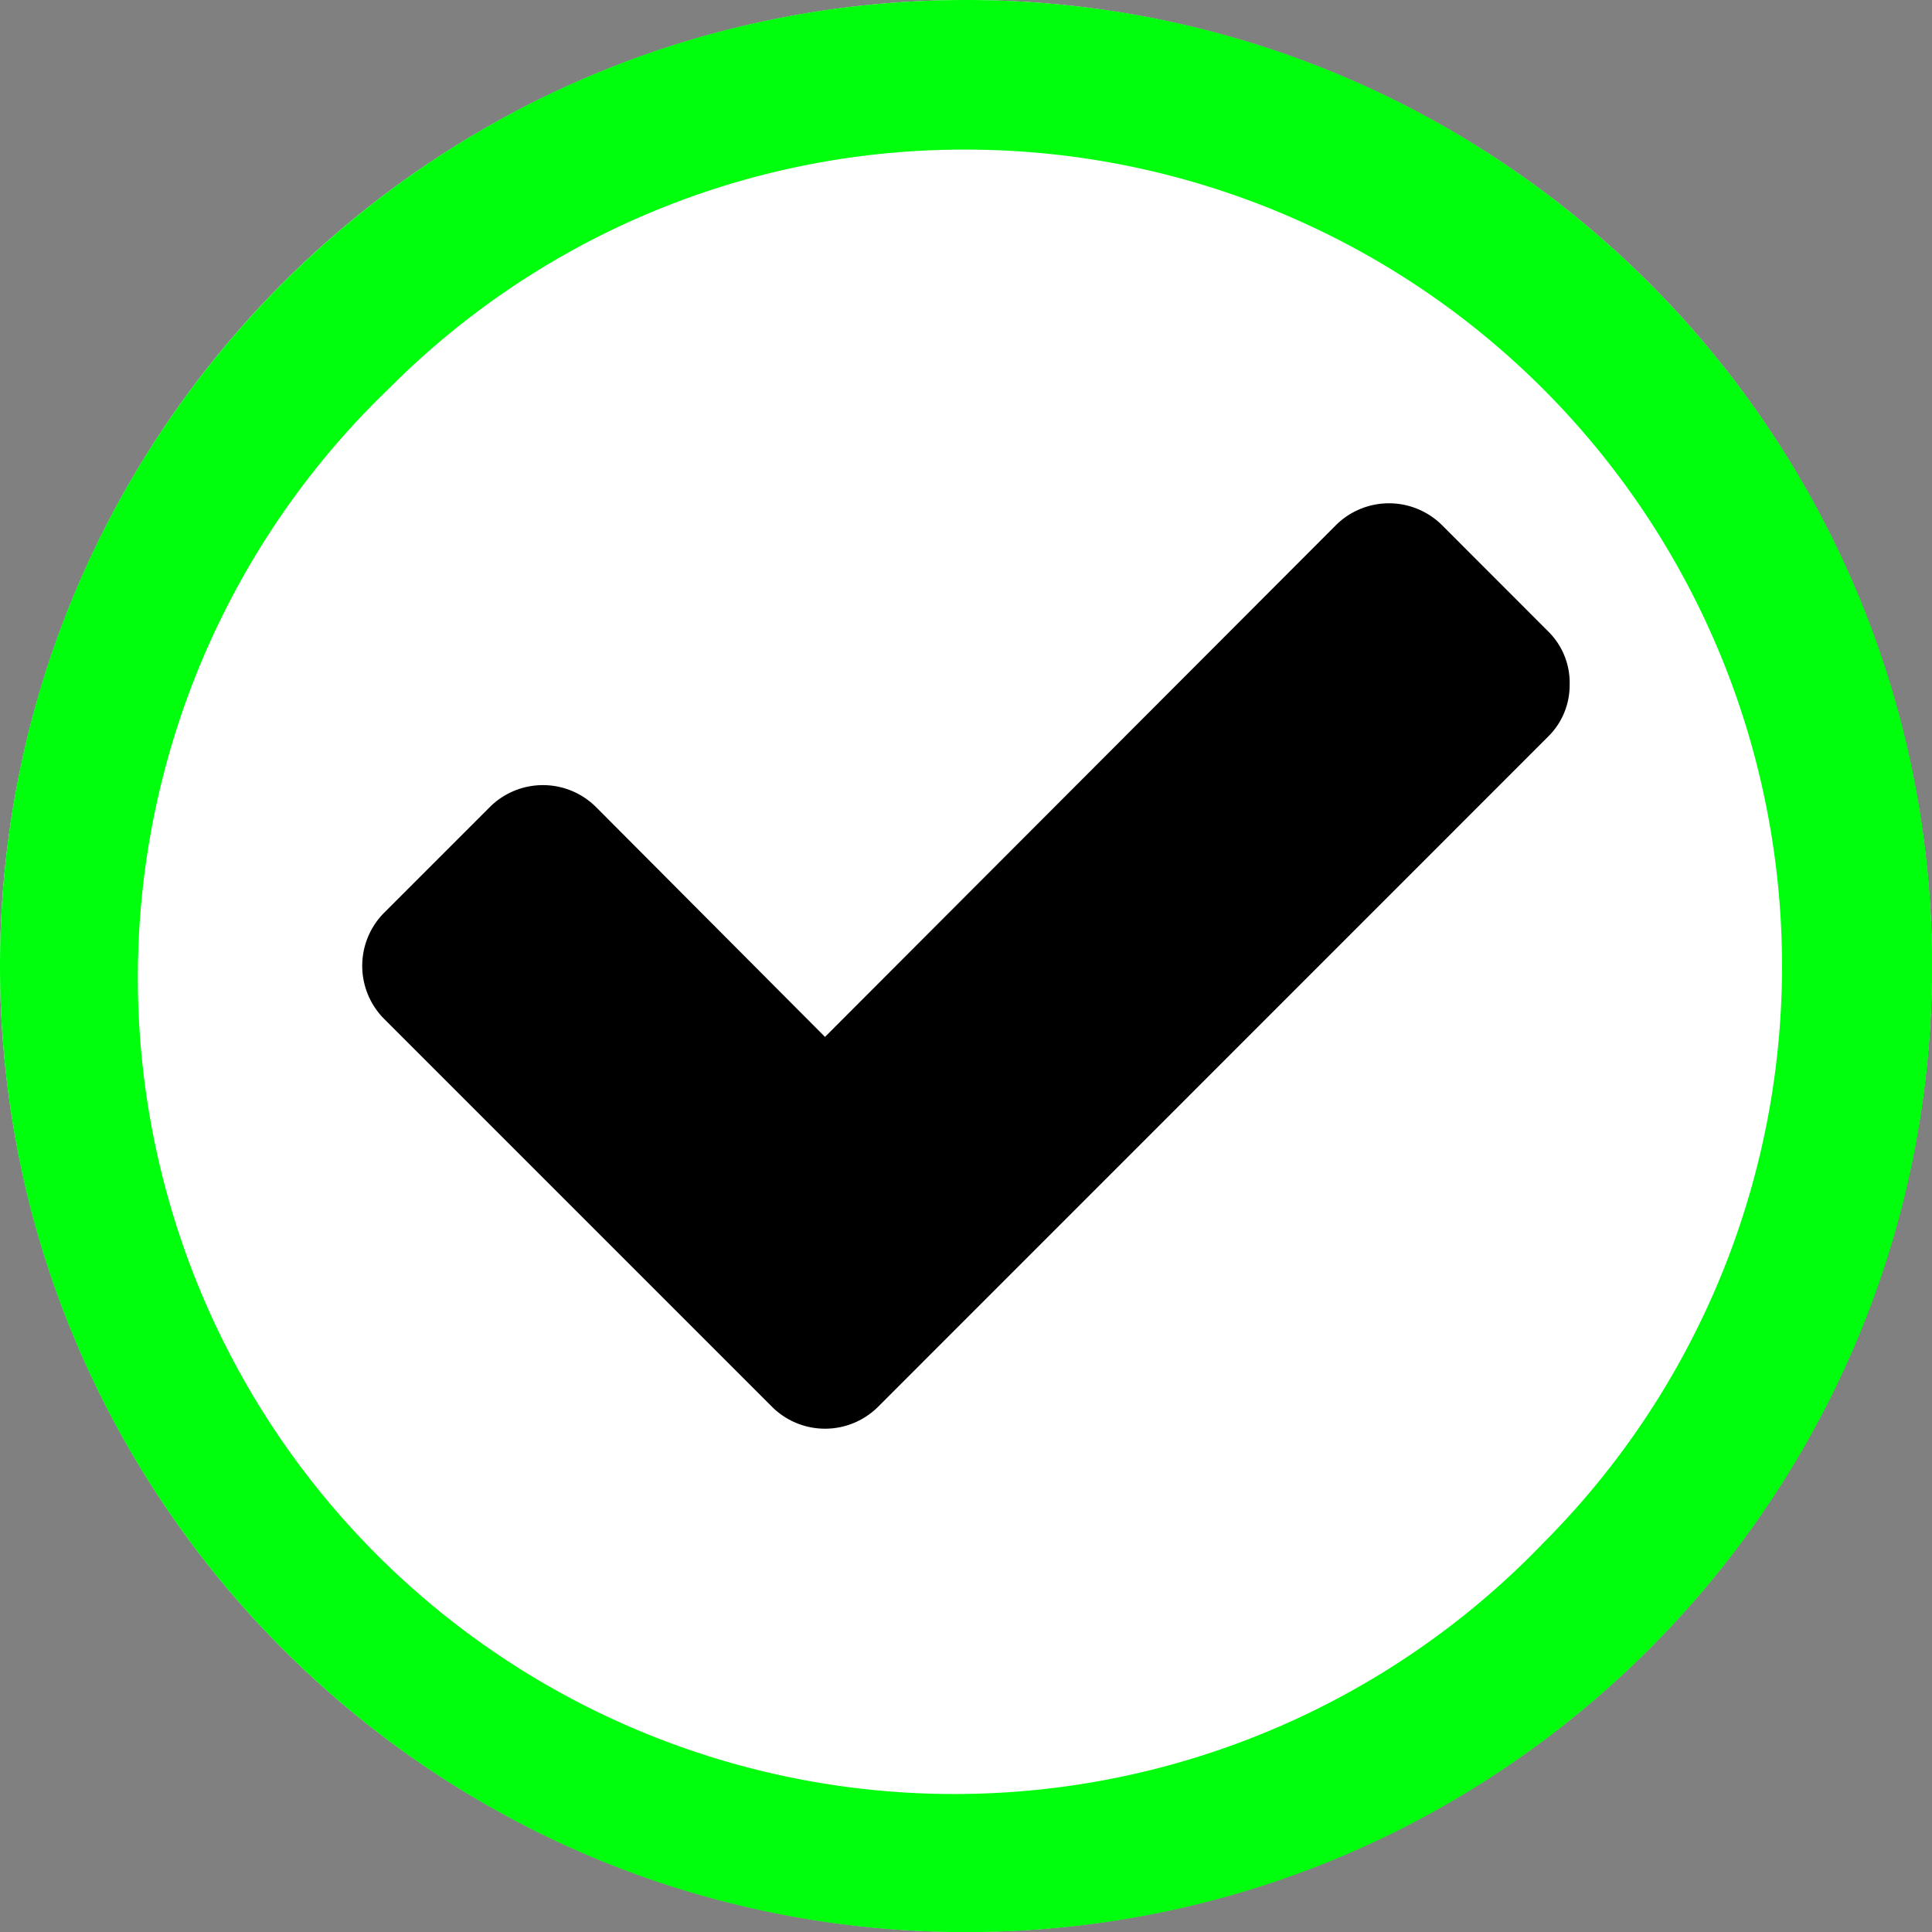
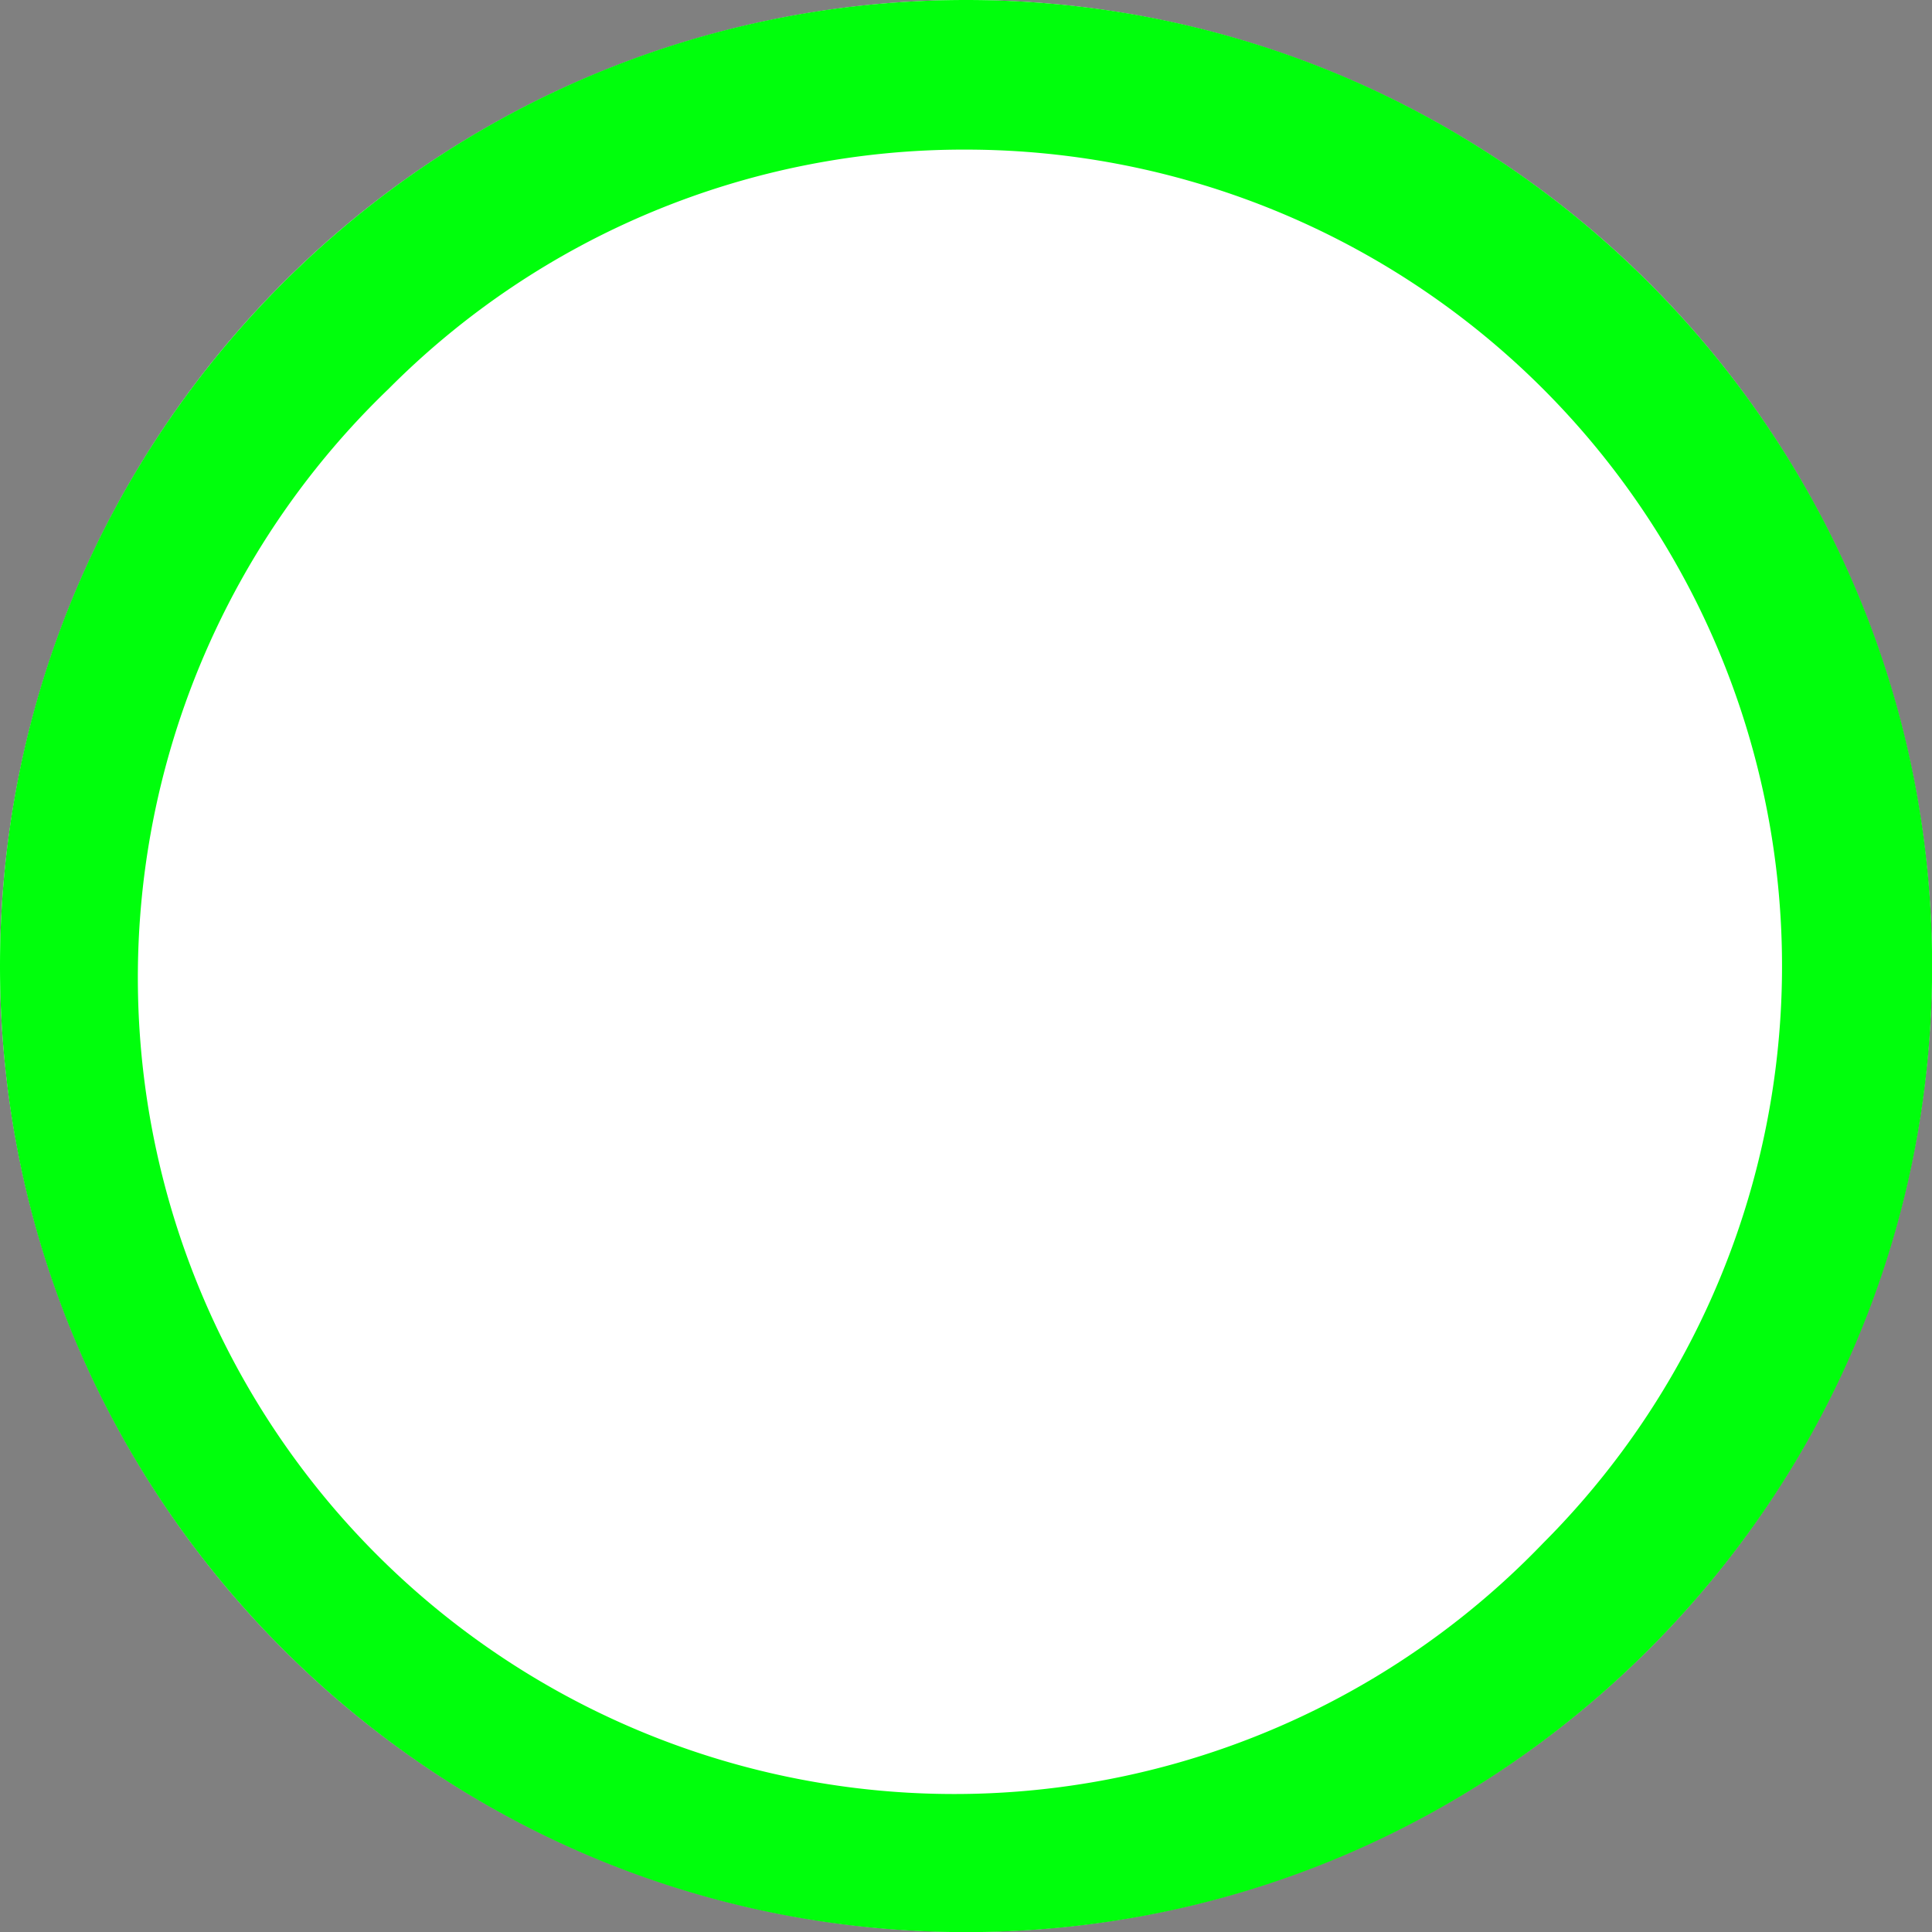
<svg xmlns="http://www.w3.org/2000/svg" viewBox="0 0 451.97 451.97">
  <rect x="0" y="0" width="451.97" height="451.97" fill="#808080" stroke="none" />
  <circle cx="225.98" cy="225.98" r="225.98" fill="#fff" />
  <path d="M226 35a191 191 0 0 1 135 326A191 191 0 1 1 90.94 90.94 189.73 189.73 0 0 1 226 35m0-35C101.18 0 0 101.18 0 226s101.18 226 226 226 226-101.2 226-226S350.8 0 226 0z" fill="#00ff0c" />
-   <path d="M367.2 160a16.87 16.87 0 0 1-5.1 12.39L205.4 329.12a17.58 17.58 0 0 1-24.78 0l-90.78-90.78a17.61 17.61 0 0 1 0-24.79l24.78-24.78a17.6 17.6 0 0 1 24.78 0l53.6 53.8 119.54-119.73a17.61 17.61 0 0 1 24.79 0l24.78 24.8a16.87 16.87 0 0 1 5.1 12.37z" />
</svg>